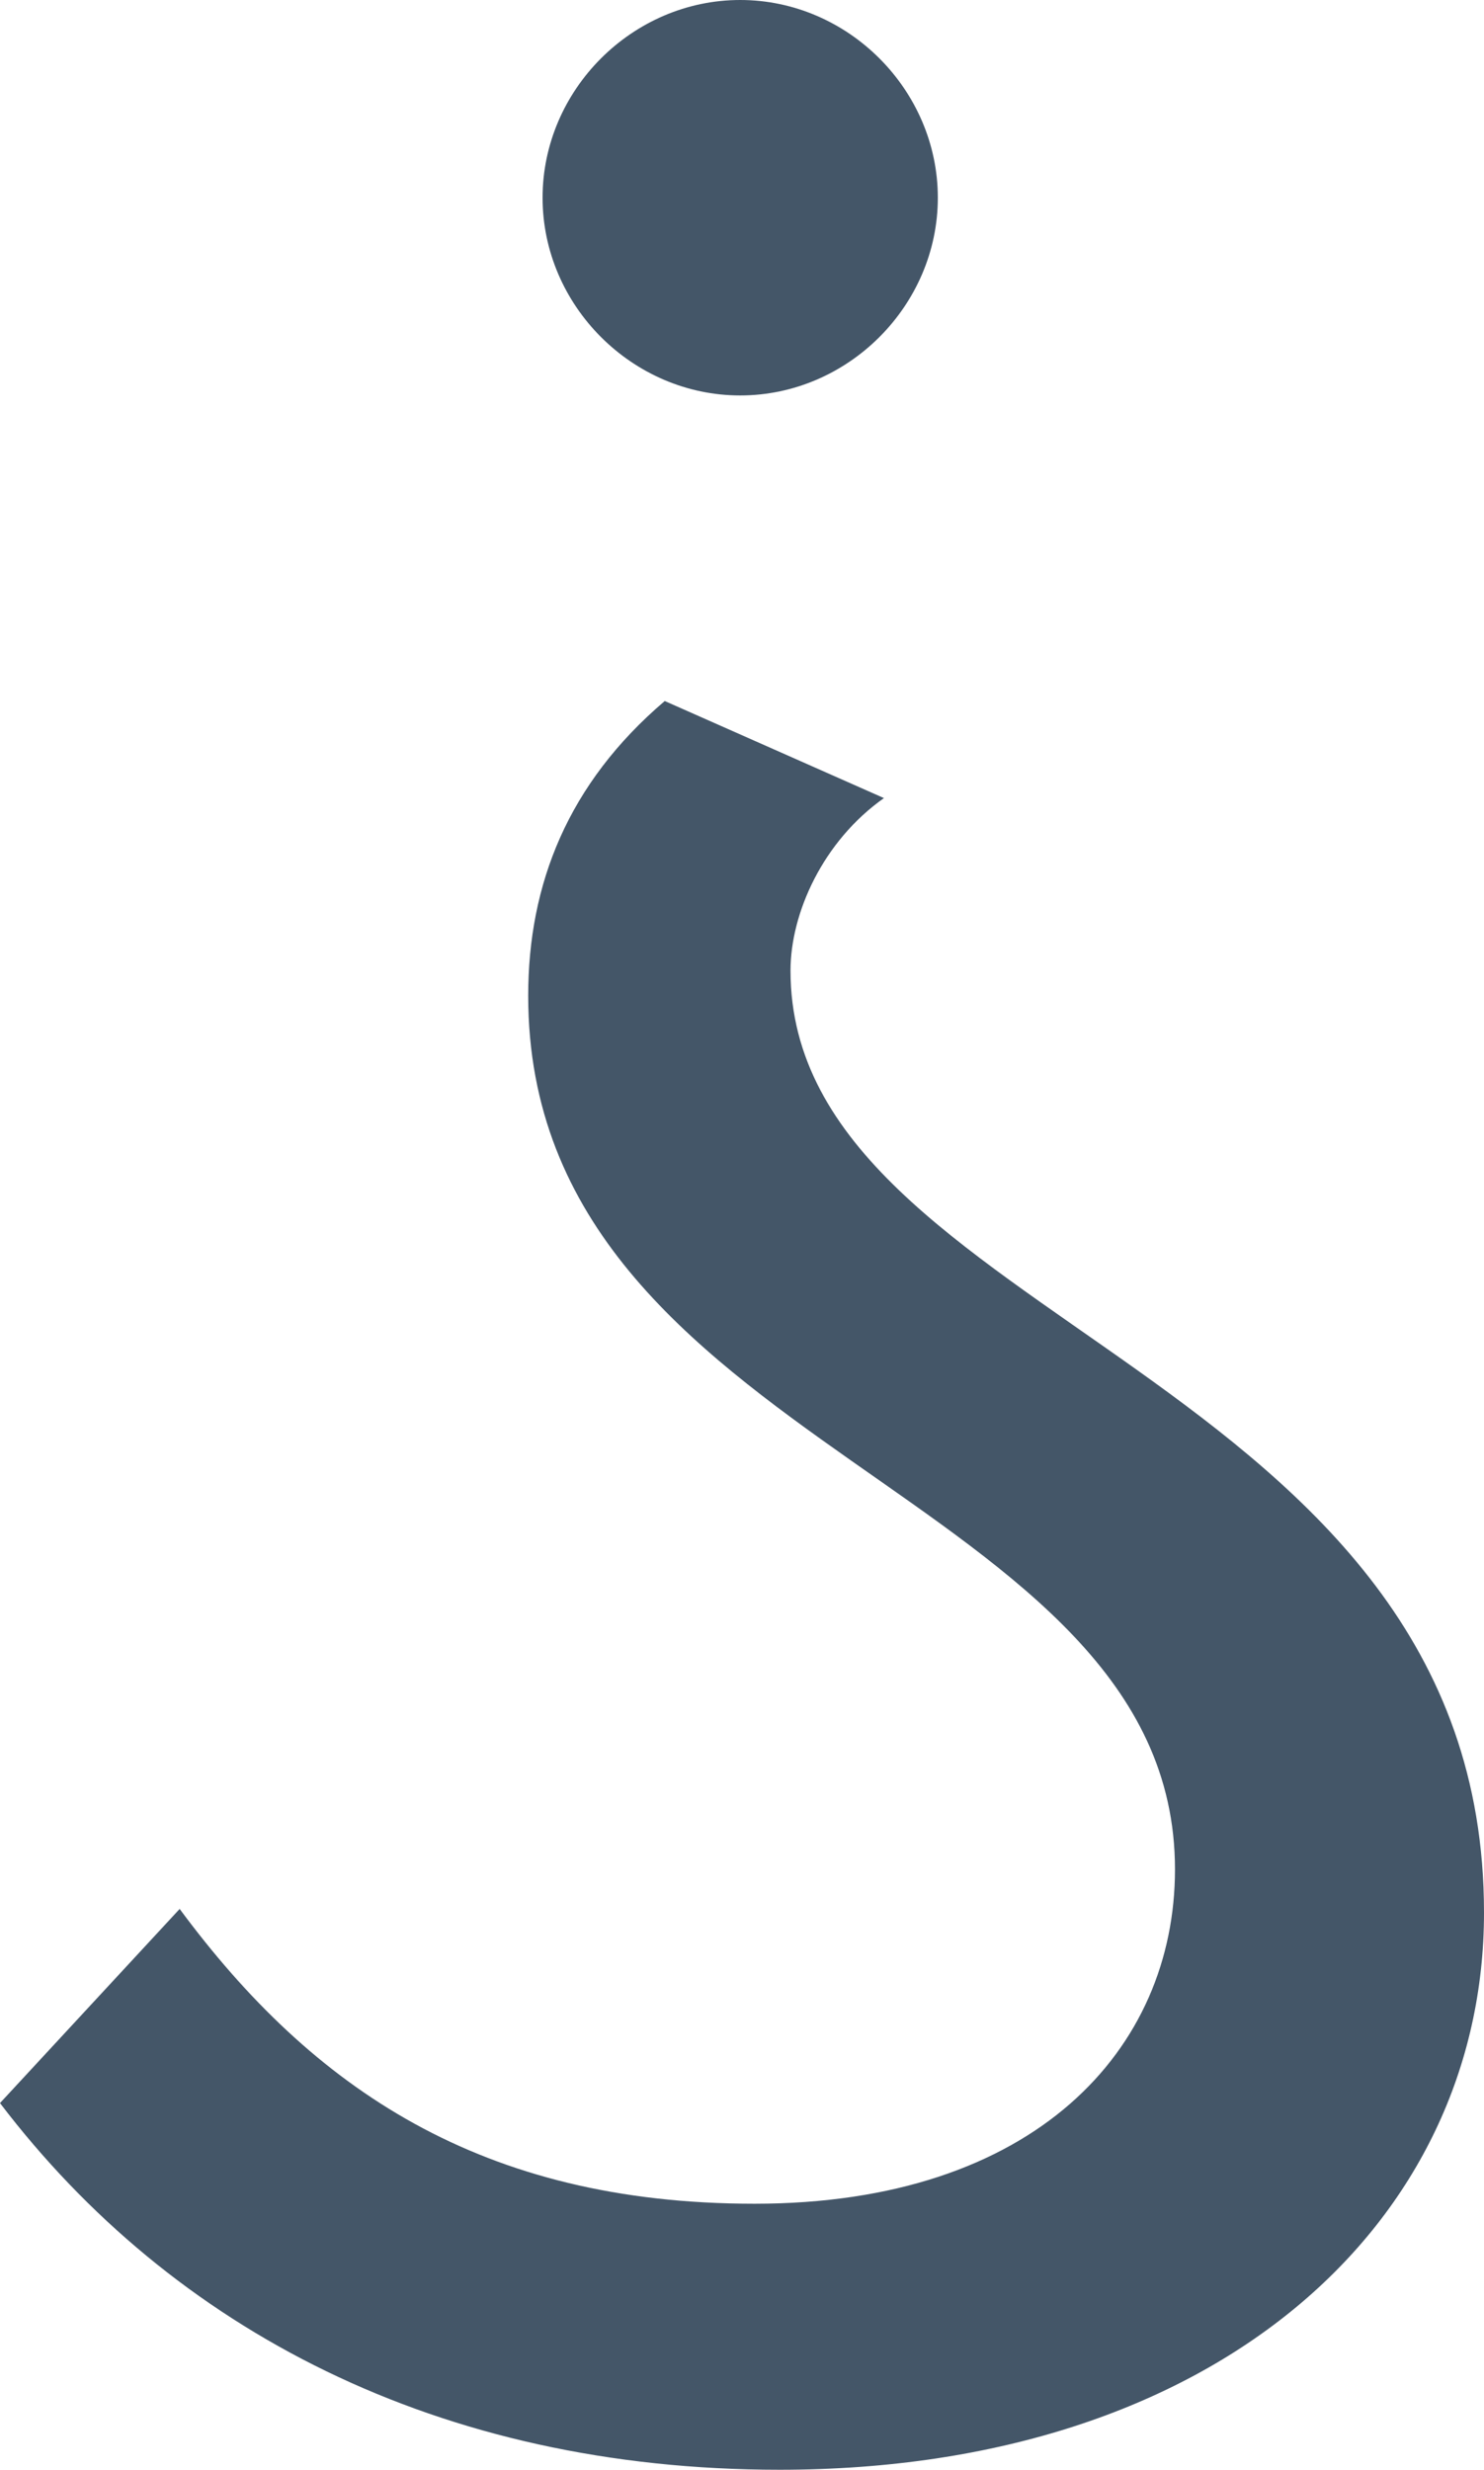
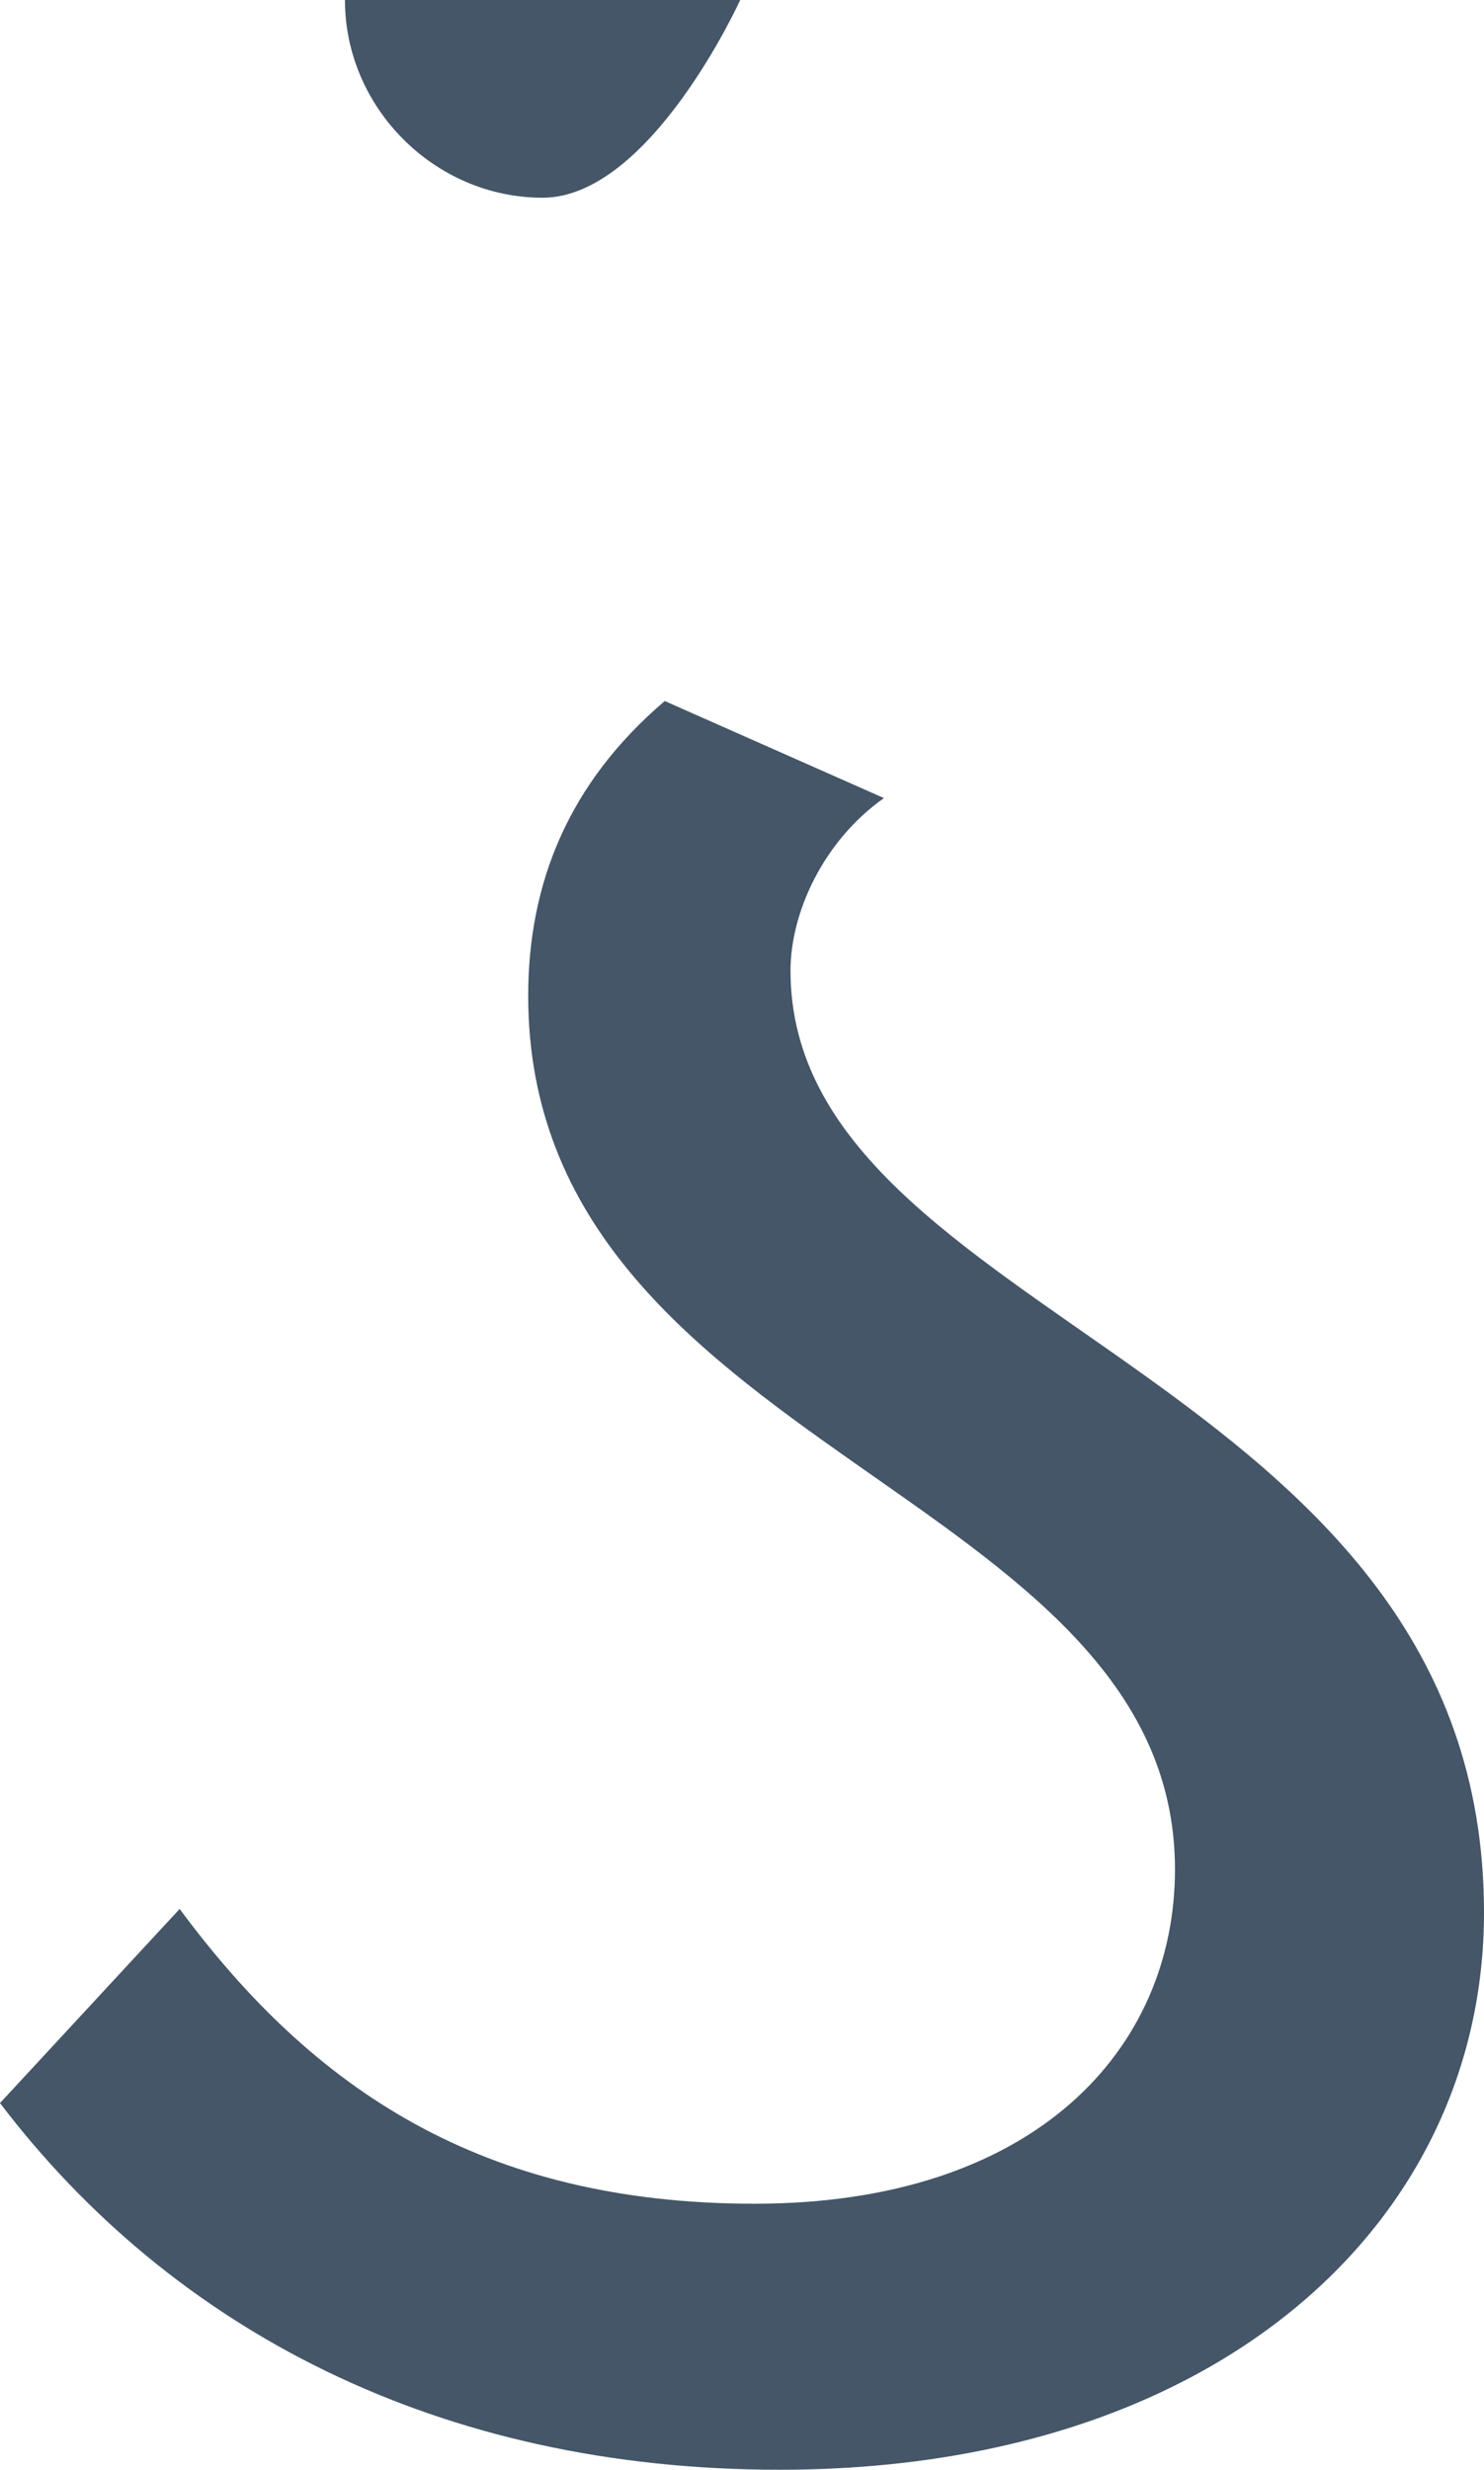
<svg xmlns="http://www.w3.org/2000/svg" version="1.1" id="Layer_1" x="0px" y="0px" viewBox="0 0 82.6 137.4" style="enable-background:new 0 0 82.6 137.4;" xml:space="preserve">
  <style type="text/css">
	.st0{fill:#445668;}
</style>
  <g>
    <g>
-       <path class="st0" d="M37,39l12.2,5.4C45.8,46.8,44,50.8,44,54c0,19.6,38.6,22.2,38.6,52.4c0,17.2-14.8,31-39.2,31    c-19,0-33.8-7.8-43.4-20.4l10-10.8c7.4,10,16.8,16.4,32,16.4c15.6,0,23.4-8.6,23.4-18.6c0-21.2-36-23.2-36-48.6    C29.4,49.2,31.6,43.6,37,39z M41.2,0c6,0,11,5,11,11s-5,11-11,11s-11-5-11-11S35.2,0,41.2,0z" />
+       <path class="st0" d="M37,39l12.2,5.4C45.8,46.8,44,50.8,44,54c0,19.6,38.6,22.2,38.6,52.4c0,17.2-14.8,31-39.2,31    c-19,0-33.8-7.8-43.4-20.4l10-10.8c7.4,10,16.8,16.4,32,16.4c15.6,0,23.4-8.6,23.4-18.6c0-21.2-36-23.2-36-48.6    C29.4,49.2,31.6,43.6,37,39z M41.2,0s-5,11-11,11s-11-5-11-11S35.2,0,41.2,0z" />
    </g>
  </g>
</svg>